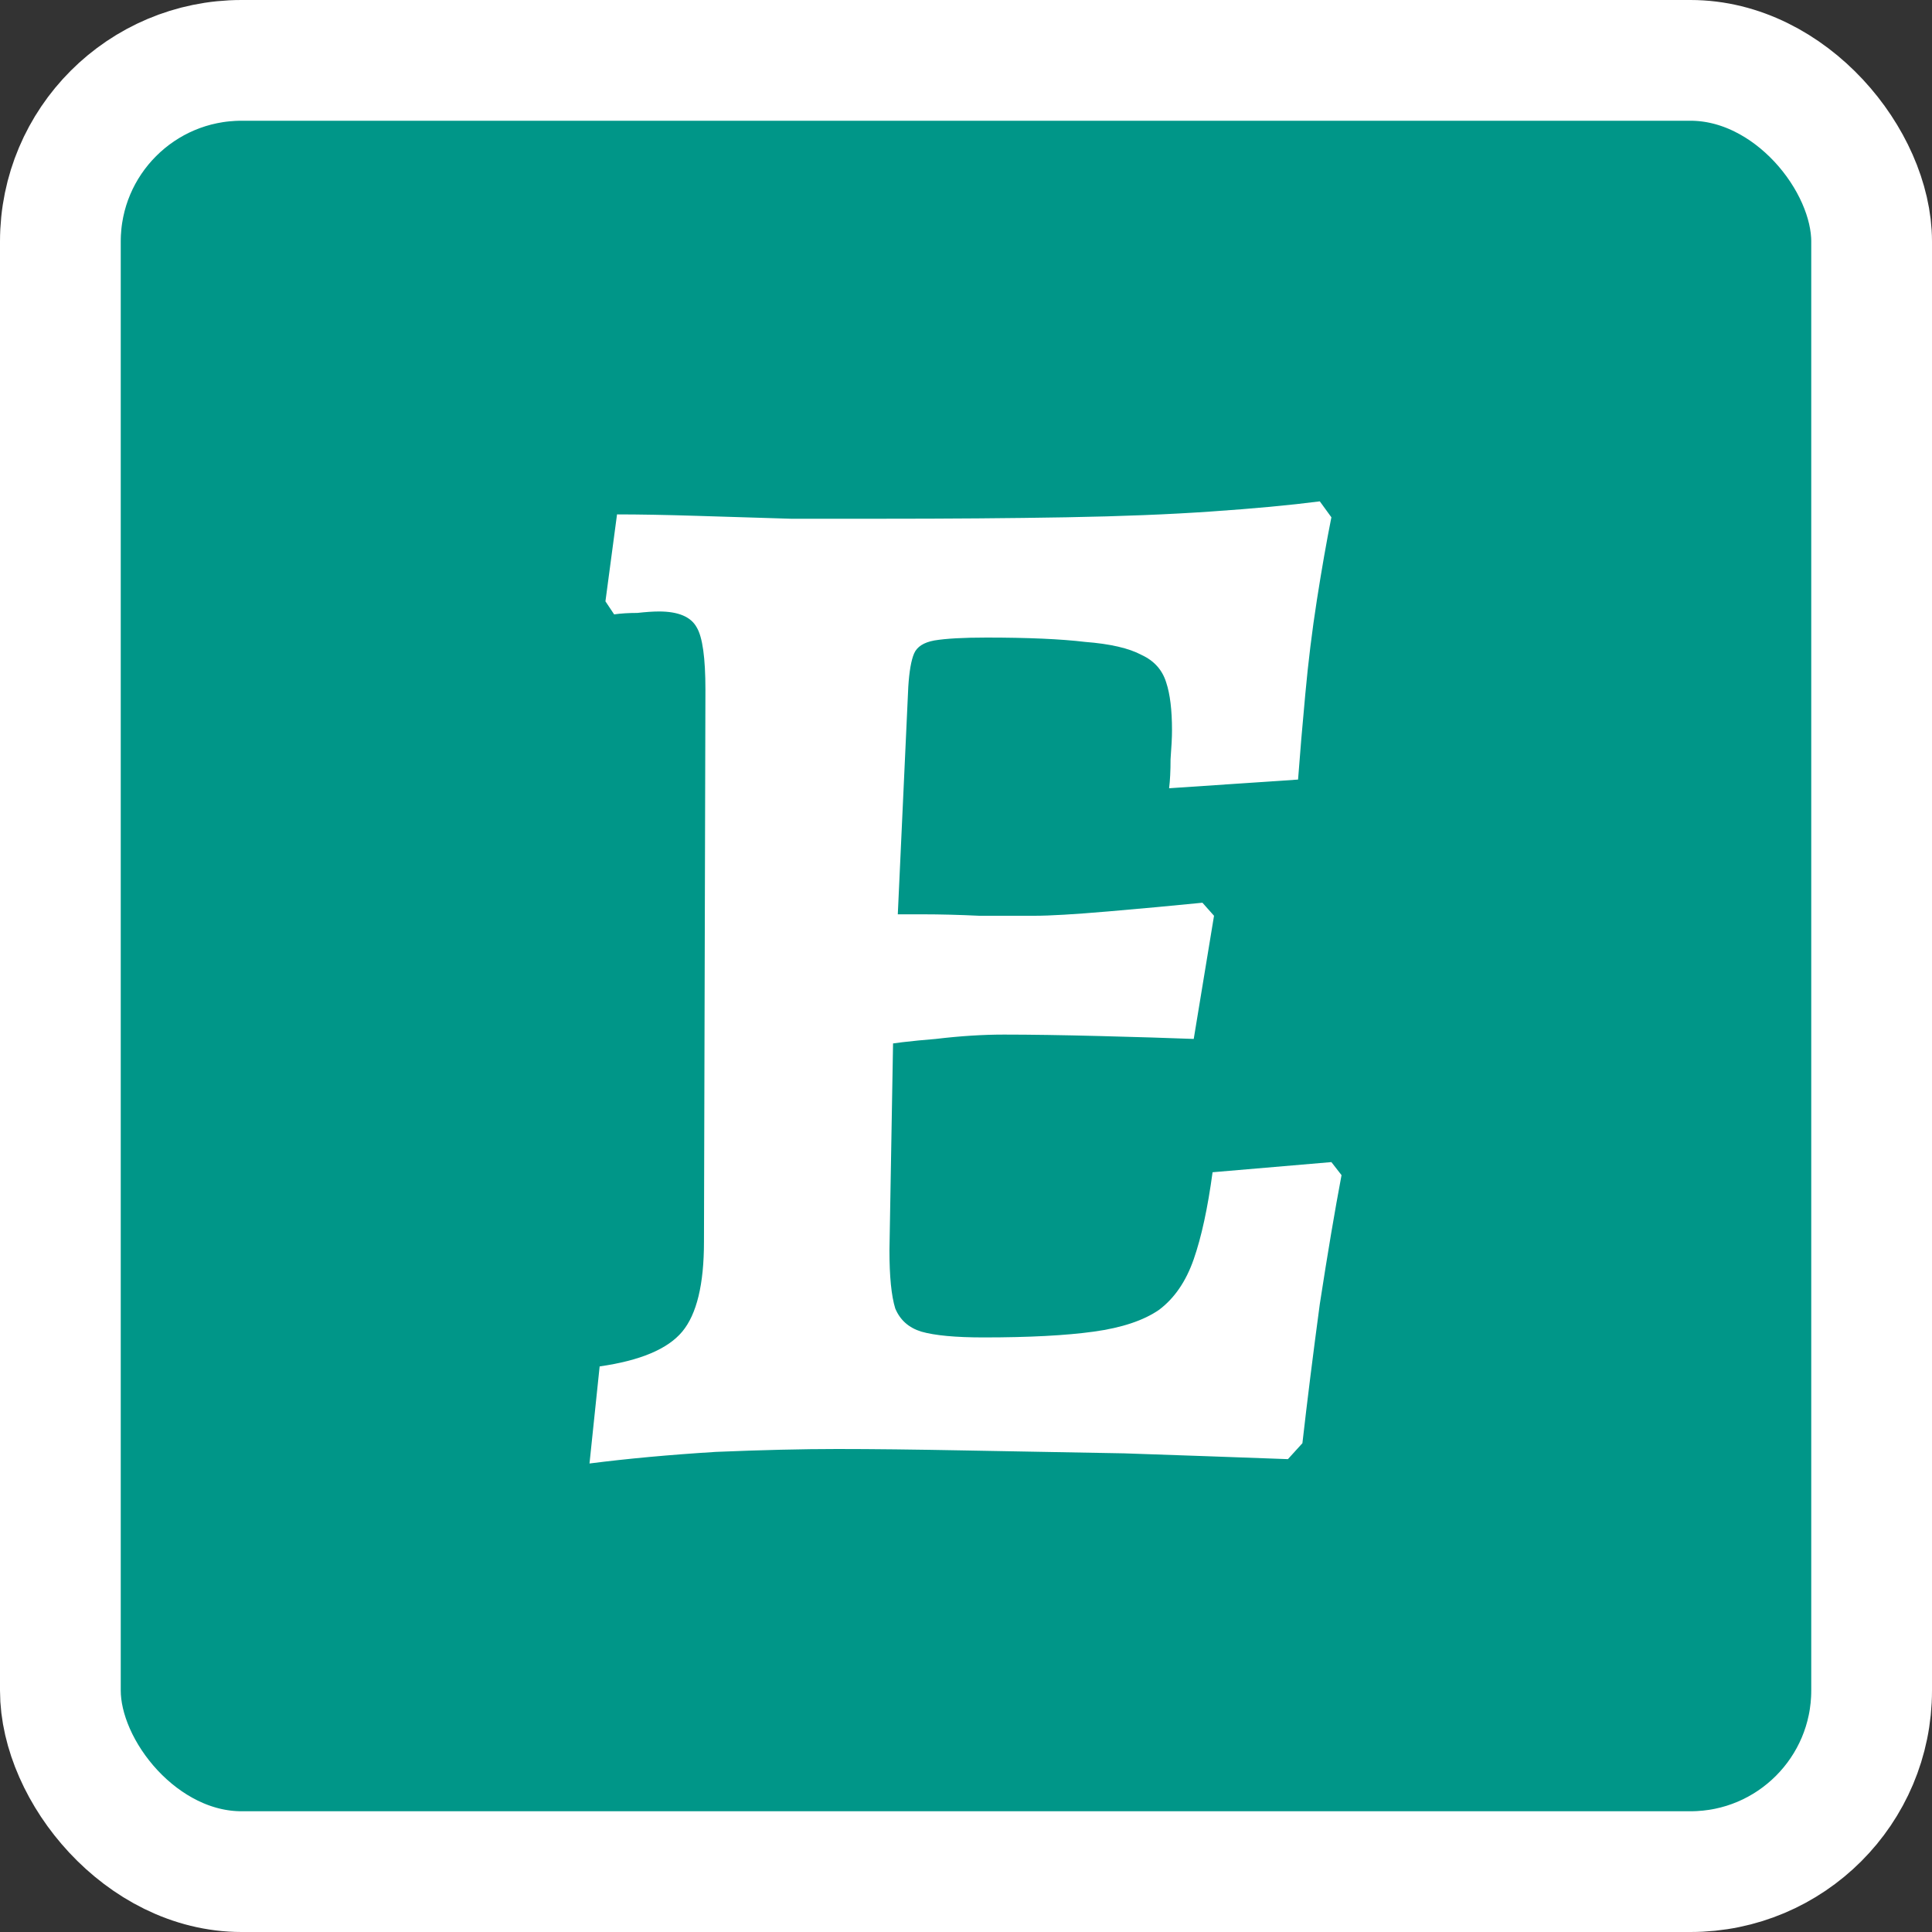
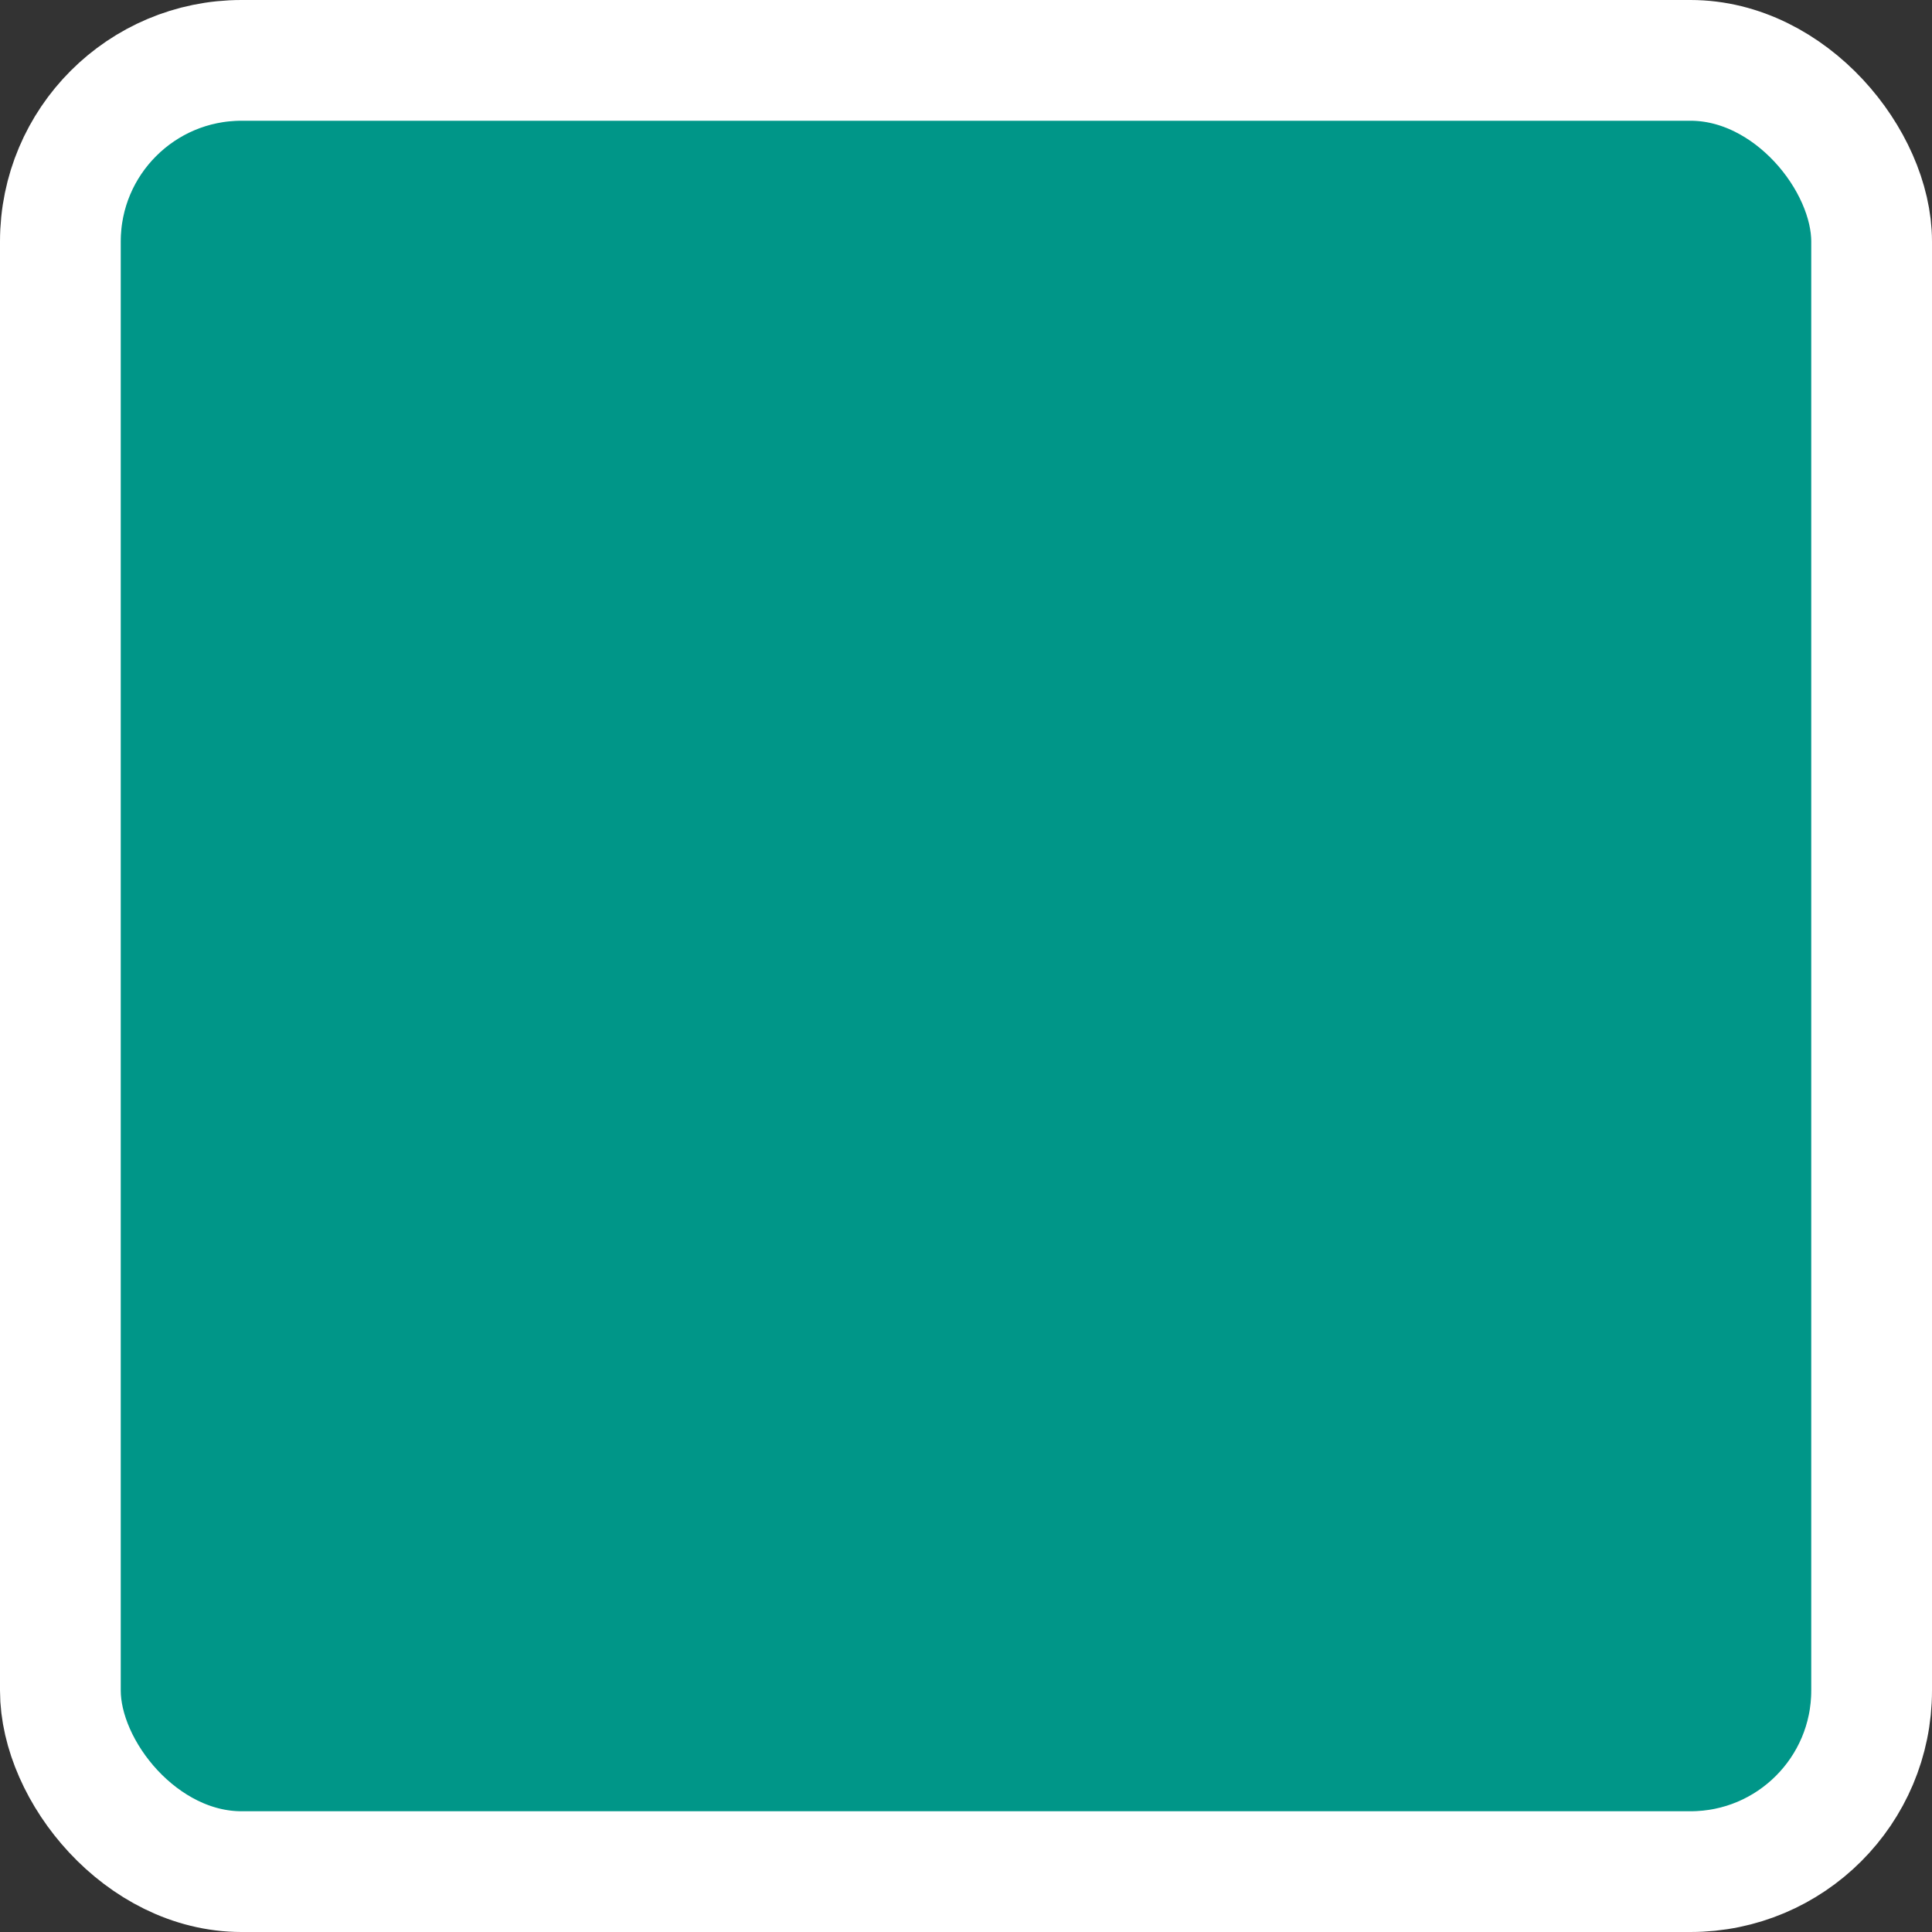
<svg xmlns="http://www.w3.org/2000/svg" width="32" height="32" viewBox="0 0 32 32" fill="none">
  <rect x="0" y="0" width="32" height="32" fill="#333333" stroke="none" />
  <rect x="1" y="1" width="30" height="30" rx="3" fill="#009688" stroke="white" stroke-width="2" />
-   <path d="M9.764 24.24L9.932 22.632C10.604 22.536 11.06 22.344 11.3 22.056C11.54 21.768 11.66 21.272 11.66 20.568L11.684 11.424C11.684 10.896 11.636 10.552 11.54 10.392C11.444 10.216 11.236 10.128 10.916 10.128C10.82 10.128 10.7 10.136 10.556 10.152C10.412 10.152 10.284 10.16 10.172 10.176L10.028 9.96L10.22 8.52C10.588 8.52 11.028 8.528 11.54 8.544C12.052 8.56 12.572 8.576 13.1 8.592C13.644 8.592 14.132 8.592 14.564 8.592C15.716 8.592 16.748 8.584 17.66 8.568C18.572 8.552 19.372 8.52 20.06 8.472C20.764 8.424 21.364 8.368 21.86 8.304L22.052 8.568C21.972 8.968 21.892 9.424 21.812 9.936C21.732 10.448 21.668 10.968 21.62 11.496C21.572 12.008 21.532 12.48 21.5 12.912L19.364 13.056C19.38 12.928 19.388 12.768 19.388 12.576C19.404 12.368 19.412 12.208 19.412 12.096C19.412 11.76 19.38 11.496 19.316 11.304C19.252 11.096 19.116 10.944 18.908 10.848C18.7 10.736 18.388 10.664 17.972 10.632C17.572 10.584 17.028 10.56 16.34 10.56C15.956 10.56 15.668 10.576 15.476 10.608C15.3 10.64 15.188 10.712 15.14 10.824C15.092 10.936 15.06 11.12 15.044 11.376L14.804 16.584L14.732 20.712C14.732 21.144 14.764 21.464 14.828 21.672C14.908 21.864 15.052 21.992 15.26 22.056C15.484 22.12 15.828 22.152 16.292 22.152C17.044 22.152 17.652 22.12 18.116 22.056C18.58 21.992 18.94 21.872 19.196 21.696C19.452 21.504 19.644 21.224 19.772 20.856C19.9 20.488 20.004 20.008 20.084 19.416L22.052 19.248L22.22 19.464C22.108 20.056 21.988 20.768 21.86 21.6C21.748 22.432 21.652 23.2 21.572 23.904L21.332 24.168C20.468 24.136 19.564 24.104 18.62 24.072C17.692 24.056 16.812 24.04 15.98 24.024C15.148 24.008 14.444 24 13.868 24C13.292 24 12.62 24.016 11.852 24.048C11.084 24.096 10.388 24.16 9.764 24.24ZM14.492 17.328L14.684 15.144C14.796 15.144 14.996 15.144 15.284 15.144C15.572 15.144 15.884 15.152 16.22 15.168C16.556 15.168 16.86 15.168 17.132 15.168C17.388 15.168 17.796 15.144 18.356 15.096C18.916 15.048 19.436 15 19.916 14.952L20.108 15.168L19.772 17.208C19.356 17.192 18.836 17.176 18.212 17.16C17.588 17.144 17.06 17.136 16.628 17.136C16.276 17.136 15.9 17.16 15.5 17.208C15.1 17.24 14.764 17.28 14.492 17.328Z" fill="white" />
</svg>